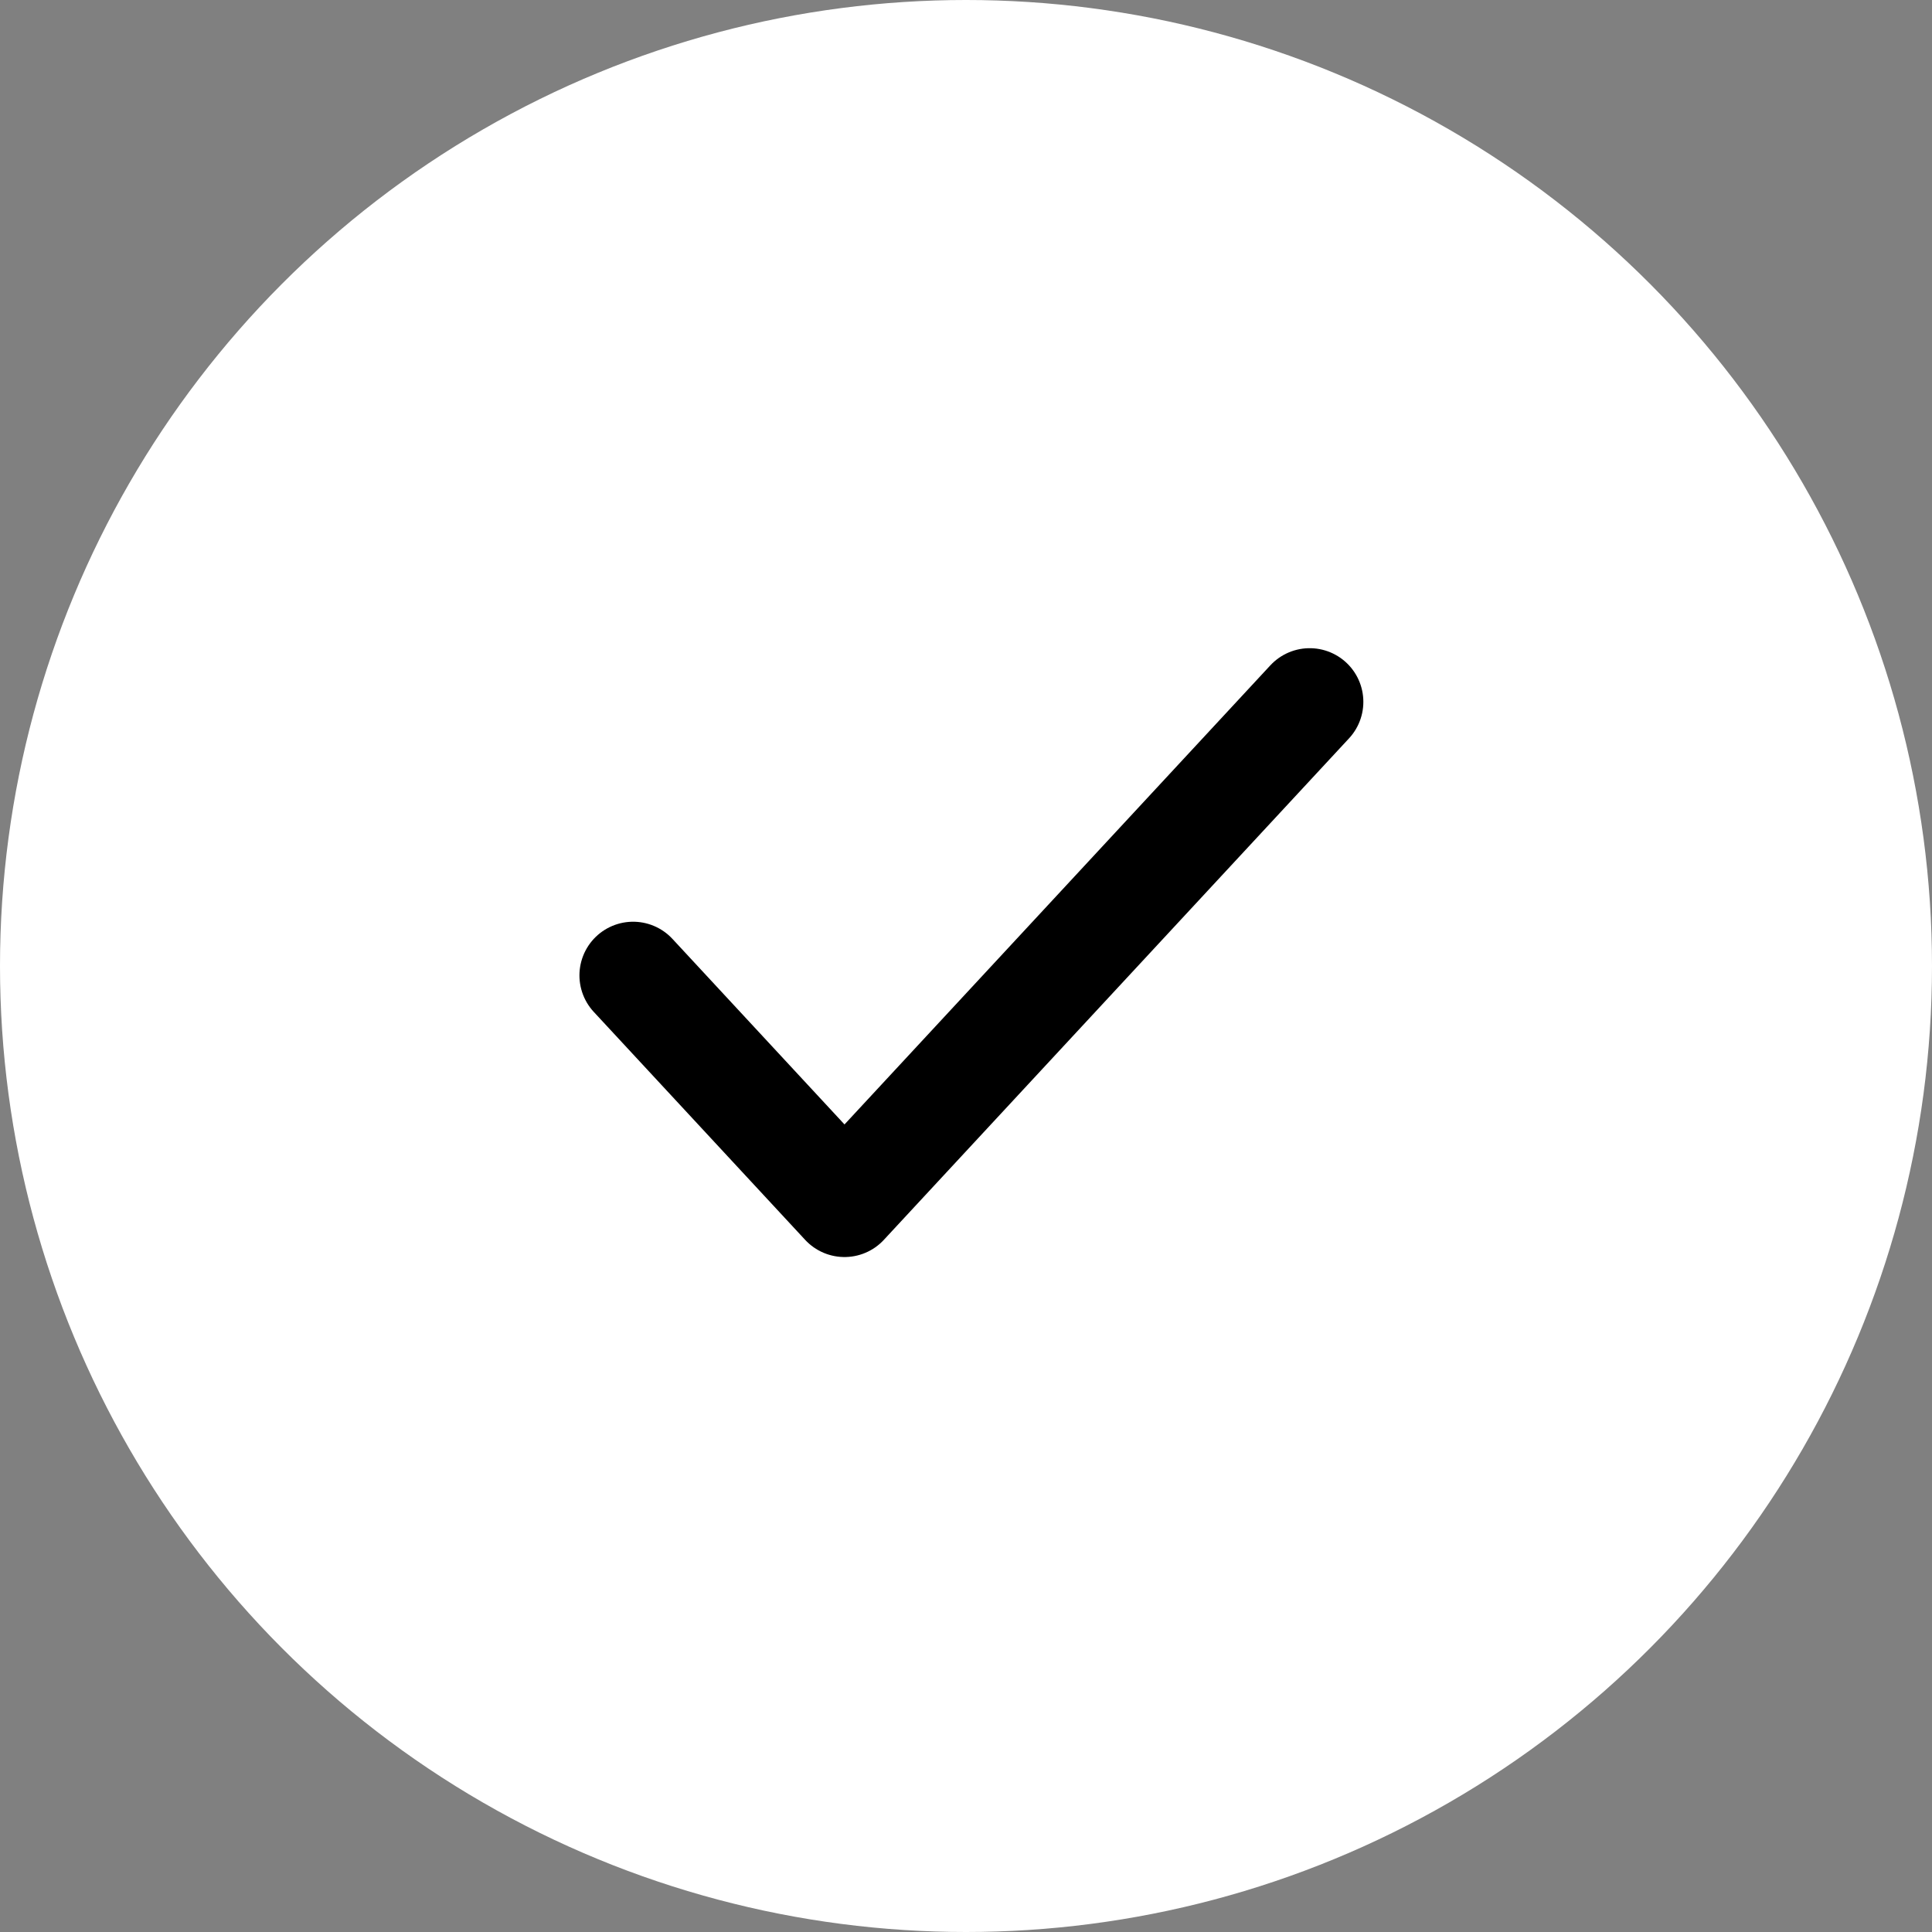
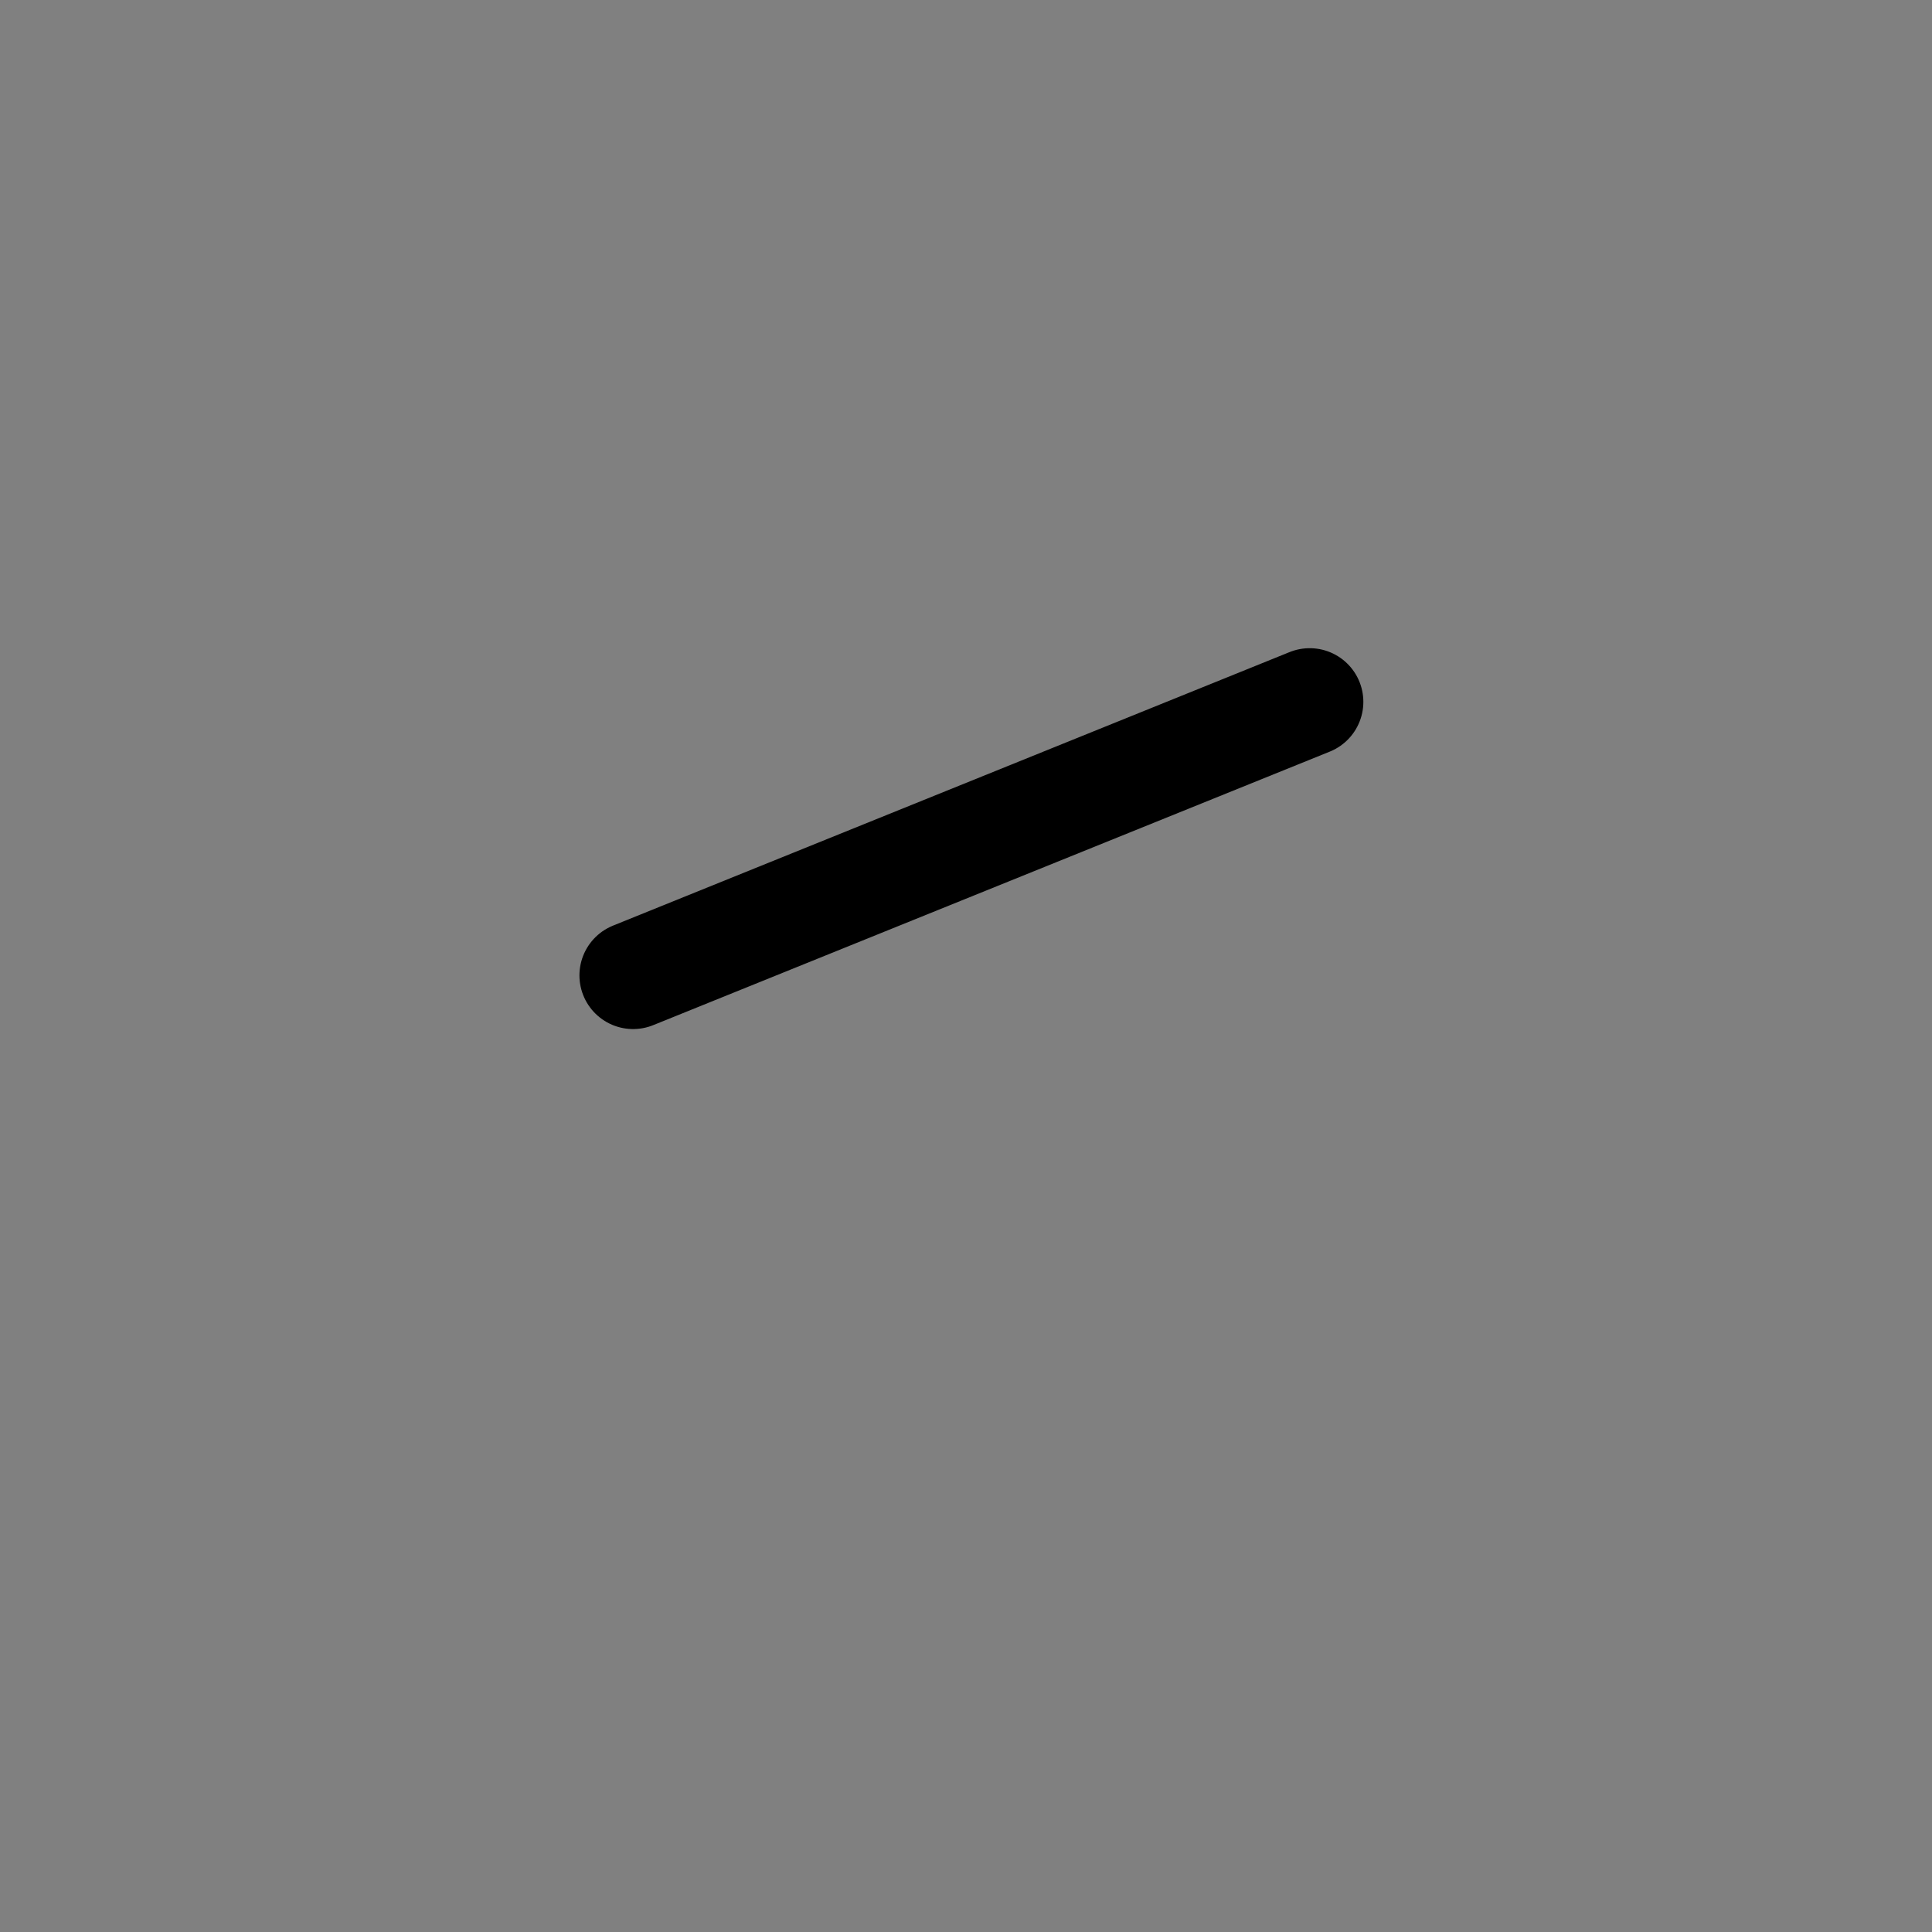
<svg xmlns="http://www.w3.org/2000/svg" width="36" height="36" viewBox="0 0 36 36" fill="none">
  <rect x="0" y="0" width="36" height="36" fill="#808080" stroke="none" />
-   <circle cx="18" cy="18" r="18" fill="white" />
-   <path d="M24.404 13.078L15.736 22.423L11.797 18.175" stroke="black" stroke-width="2" stroke-linecap="round" stroke-linejoin="round" />
+   <path d="M24.404 13.078L11.797 18.175" stroke="black" stroke-width="2" stroke-linecap="round" stroke-linejoin="round" />
</svg>